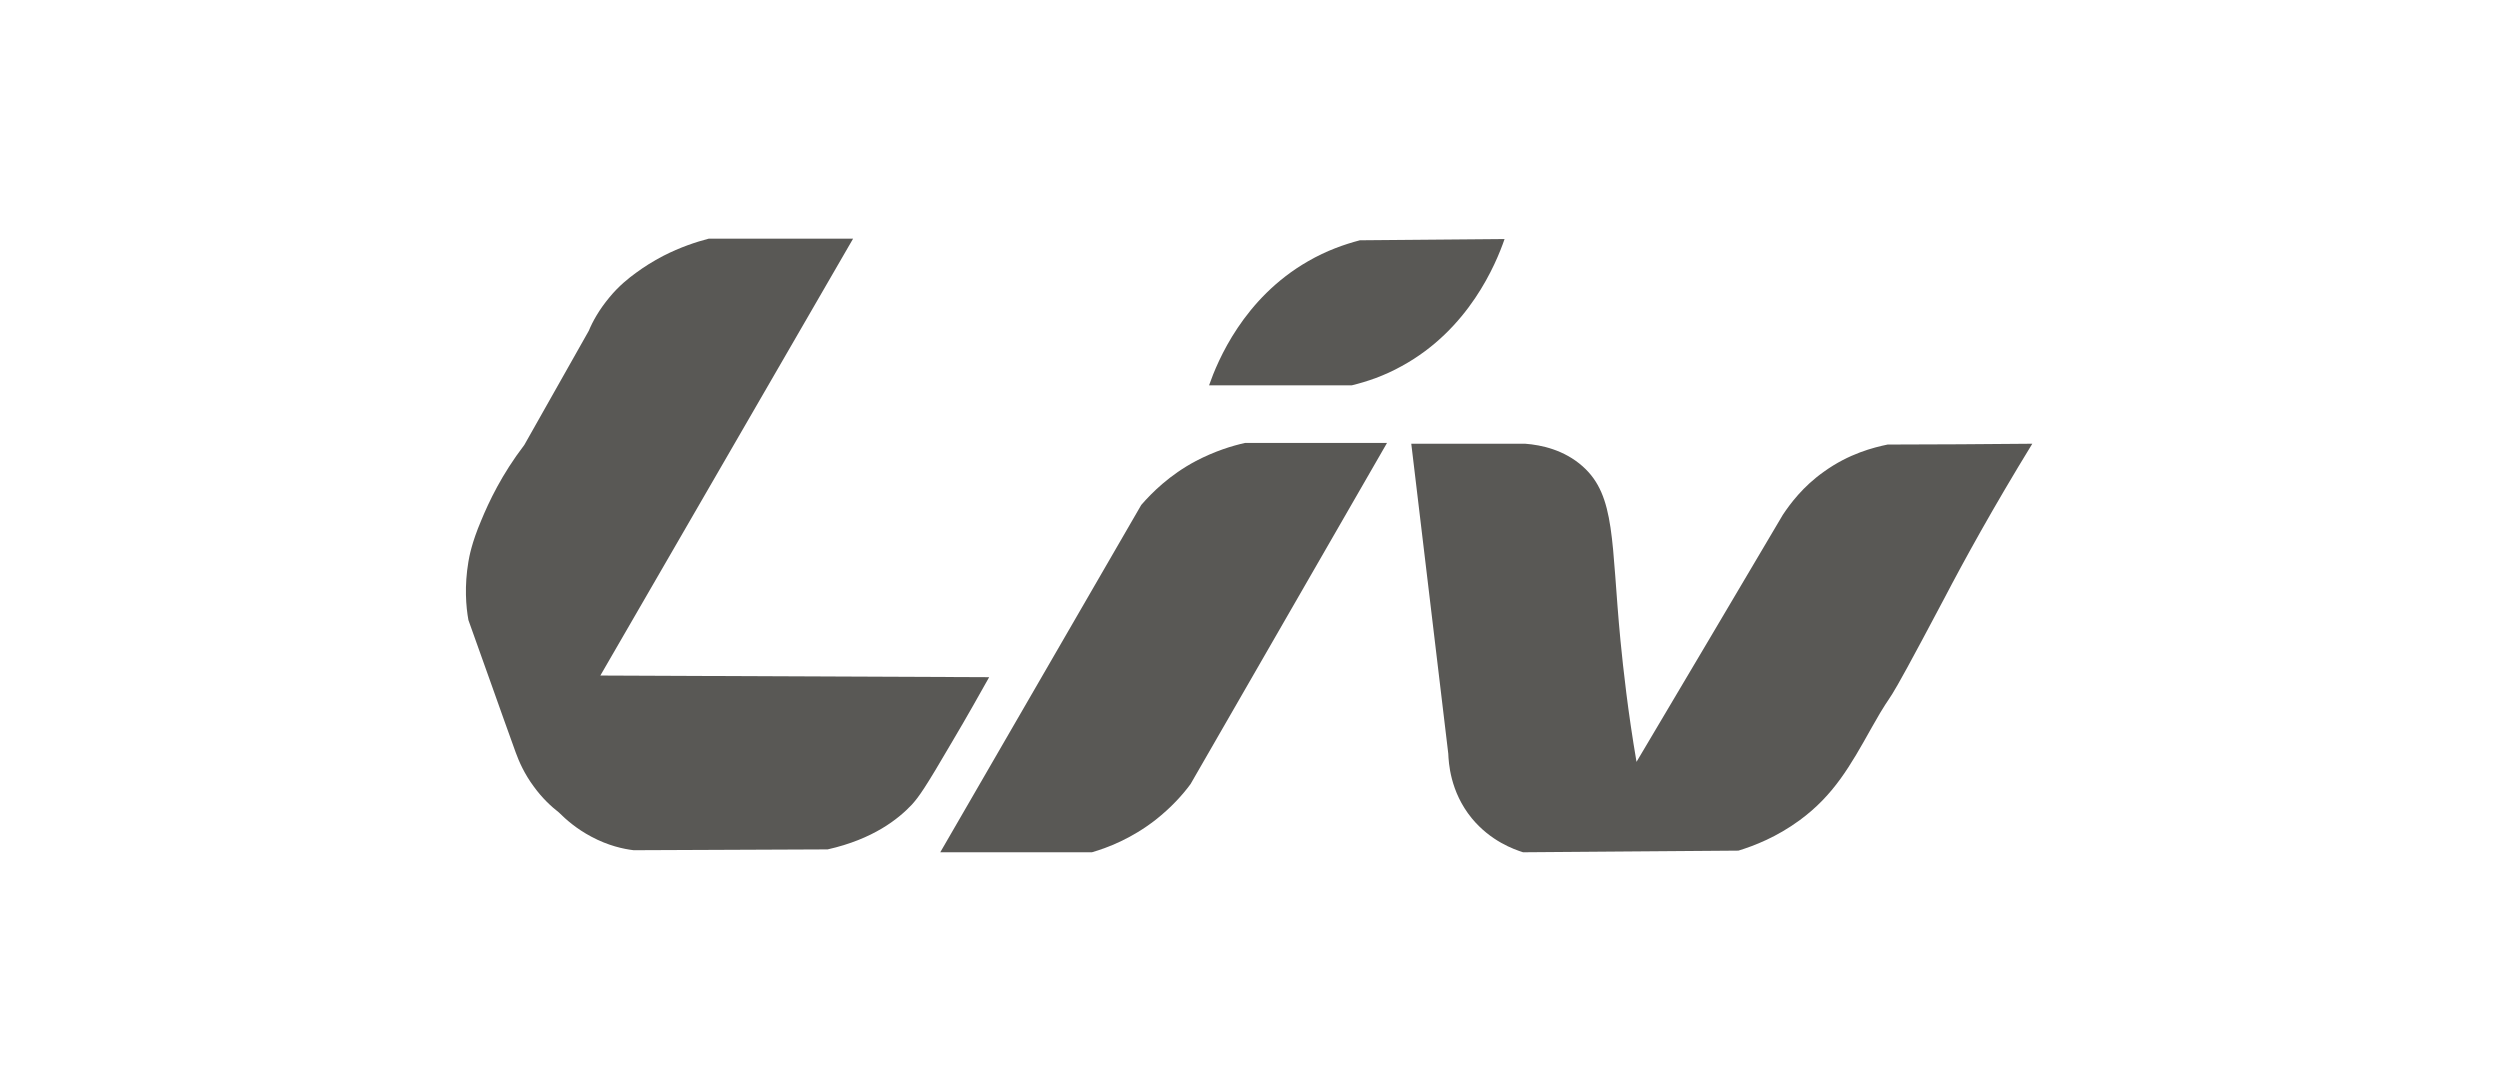
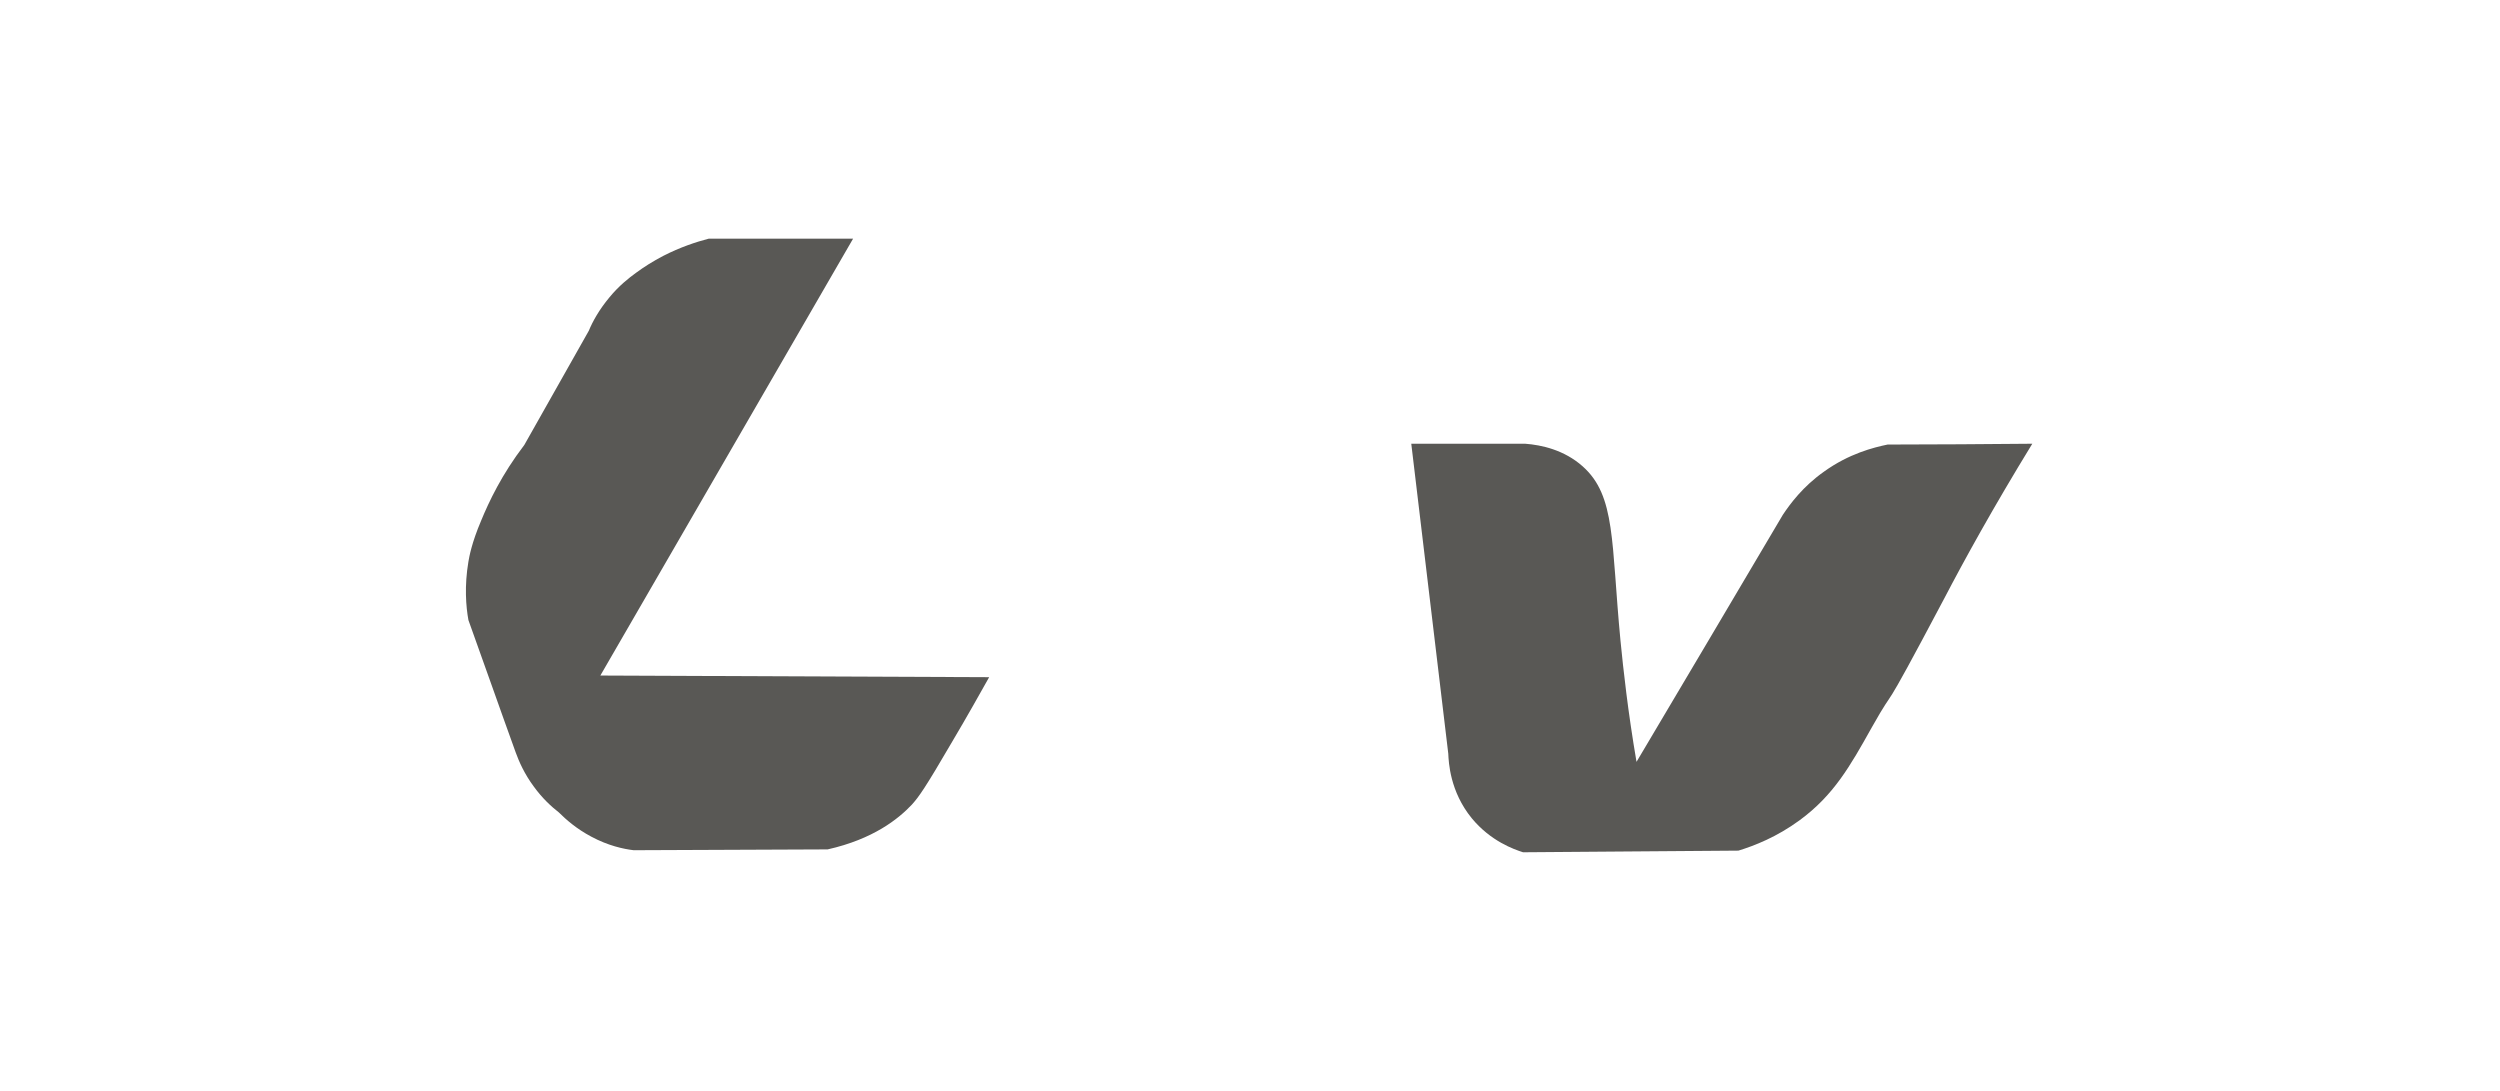
<svg xmlns="http://www.w3.org/2000/svg" width="220" height="96" viewBox="0 0 220 96" fill="none">
  <path d="M51.818 29.102C52.143 28.306 52.722 27.257 53.626 26.172C54.458 25.159 55.326 24.472 55.977 24.002C56.664 23.496 57.46 22.989 58.364 22.519C59.847 21.759 61.258 21.289 62.379 21H75.074L52.831 59.447L87.046 59.592C86.251 61.003 85.165 62.956 83.791 65.271C81.368 69.43 80.861 70.117 80.246 70.805C79.053 72.07 76.847 73.843 72.832 74.747L55.76 74.819C54.856 74.711 53.518 74.421 52.035 73.626C50.733 72.938 49.792 72.106 49.178 71.492C48.526 70.985 47.731 70.262 46.971 69.213C46.139 68.092 45.669 67.007 45.38 66.211C45.344 66.103 43.282 60.388 43.246 60.243C43.21 60.135 41.257 54.673 41.22 54.565C41.003 53.371 40.859 51.563 41.22 49.429C41.293 48.995 41.51 47.765 42.342 45.812C43.029 44.148 44.15 41.761 46.139 39.157" fill="#595855" />
-   <path d="M109.58 38.976H122.058L104.769 68.996C104.082 69.936 103.07 71.058 101.695 72.143C99.561 73.806 97.463 74.602 96.089 75H82.743L100.429 44.437C101.37 43.352 102.925 41.797 105.24 40.567C106.904 39.699 108.422 39.229 109.58 38.976Z" fill="#595855" />
  <path d="M124.264 39.048H134.211C135.657 39.157 137.647 39.591 139.274 41.038C142.204 43.642 141.77 47.693 142.602 56.373C142.855 58.941 143.253 62.594 144.013 67.043C148.317 59.809 152.585 52.575 156.889 45.305C157.54 44.329 158.661 42.81 160.506 41.508C162.712 39.916 164.882 39.374 166.112 39.12C170.344 39.12 174.575 39.084 178.843 39.048C175.407 44.654 172.839 49.32 171.103 52.648C164.882 64.403 167.233 59.556 164.701 64.041C162.82 67.405 161.374 69.972 158.372 72.179C156.346 73.662 154.393 74.421 152.983 74.855C146.653 74.891 140.323 74.964 134.03 75C133.234 74.747 131.173 74.023 129.509 71.998C127.592 69.647 127.484 67.079 127.448 66.32C126.363 57.241 125.277 48.163 124.192 39.048H124.264Z" fill="#595855" />
-   <path d="M119.669 21.145L132.402 21.036C131.641 23.242 129.254 28.993 123.359 32.212C121.804 33.08 120.284 33.587 118.946 33.912H106.396C107.156 31.742 109.434 26.244 115.112 22.989C116.74 22.049 118.296 21.506 119.669 21.145Z" fill="#595855" />
</svg>